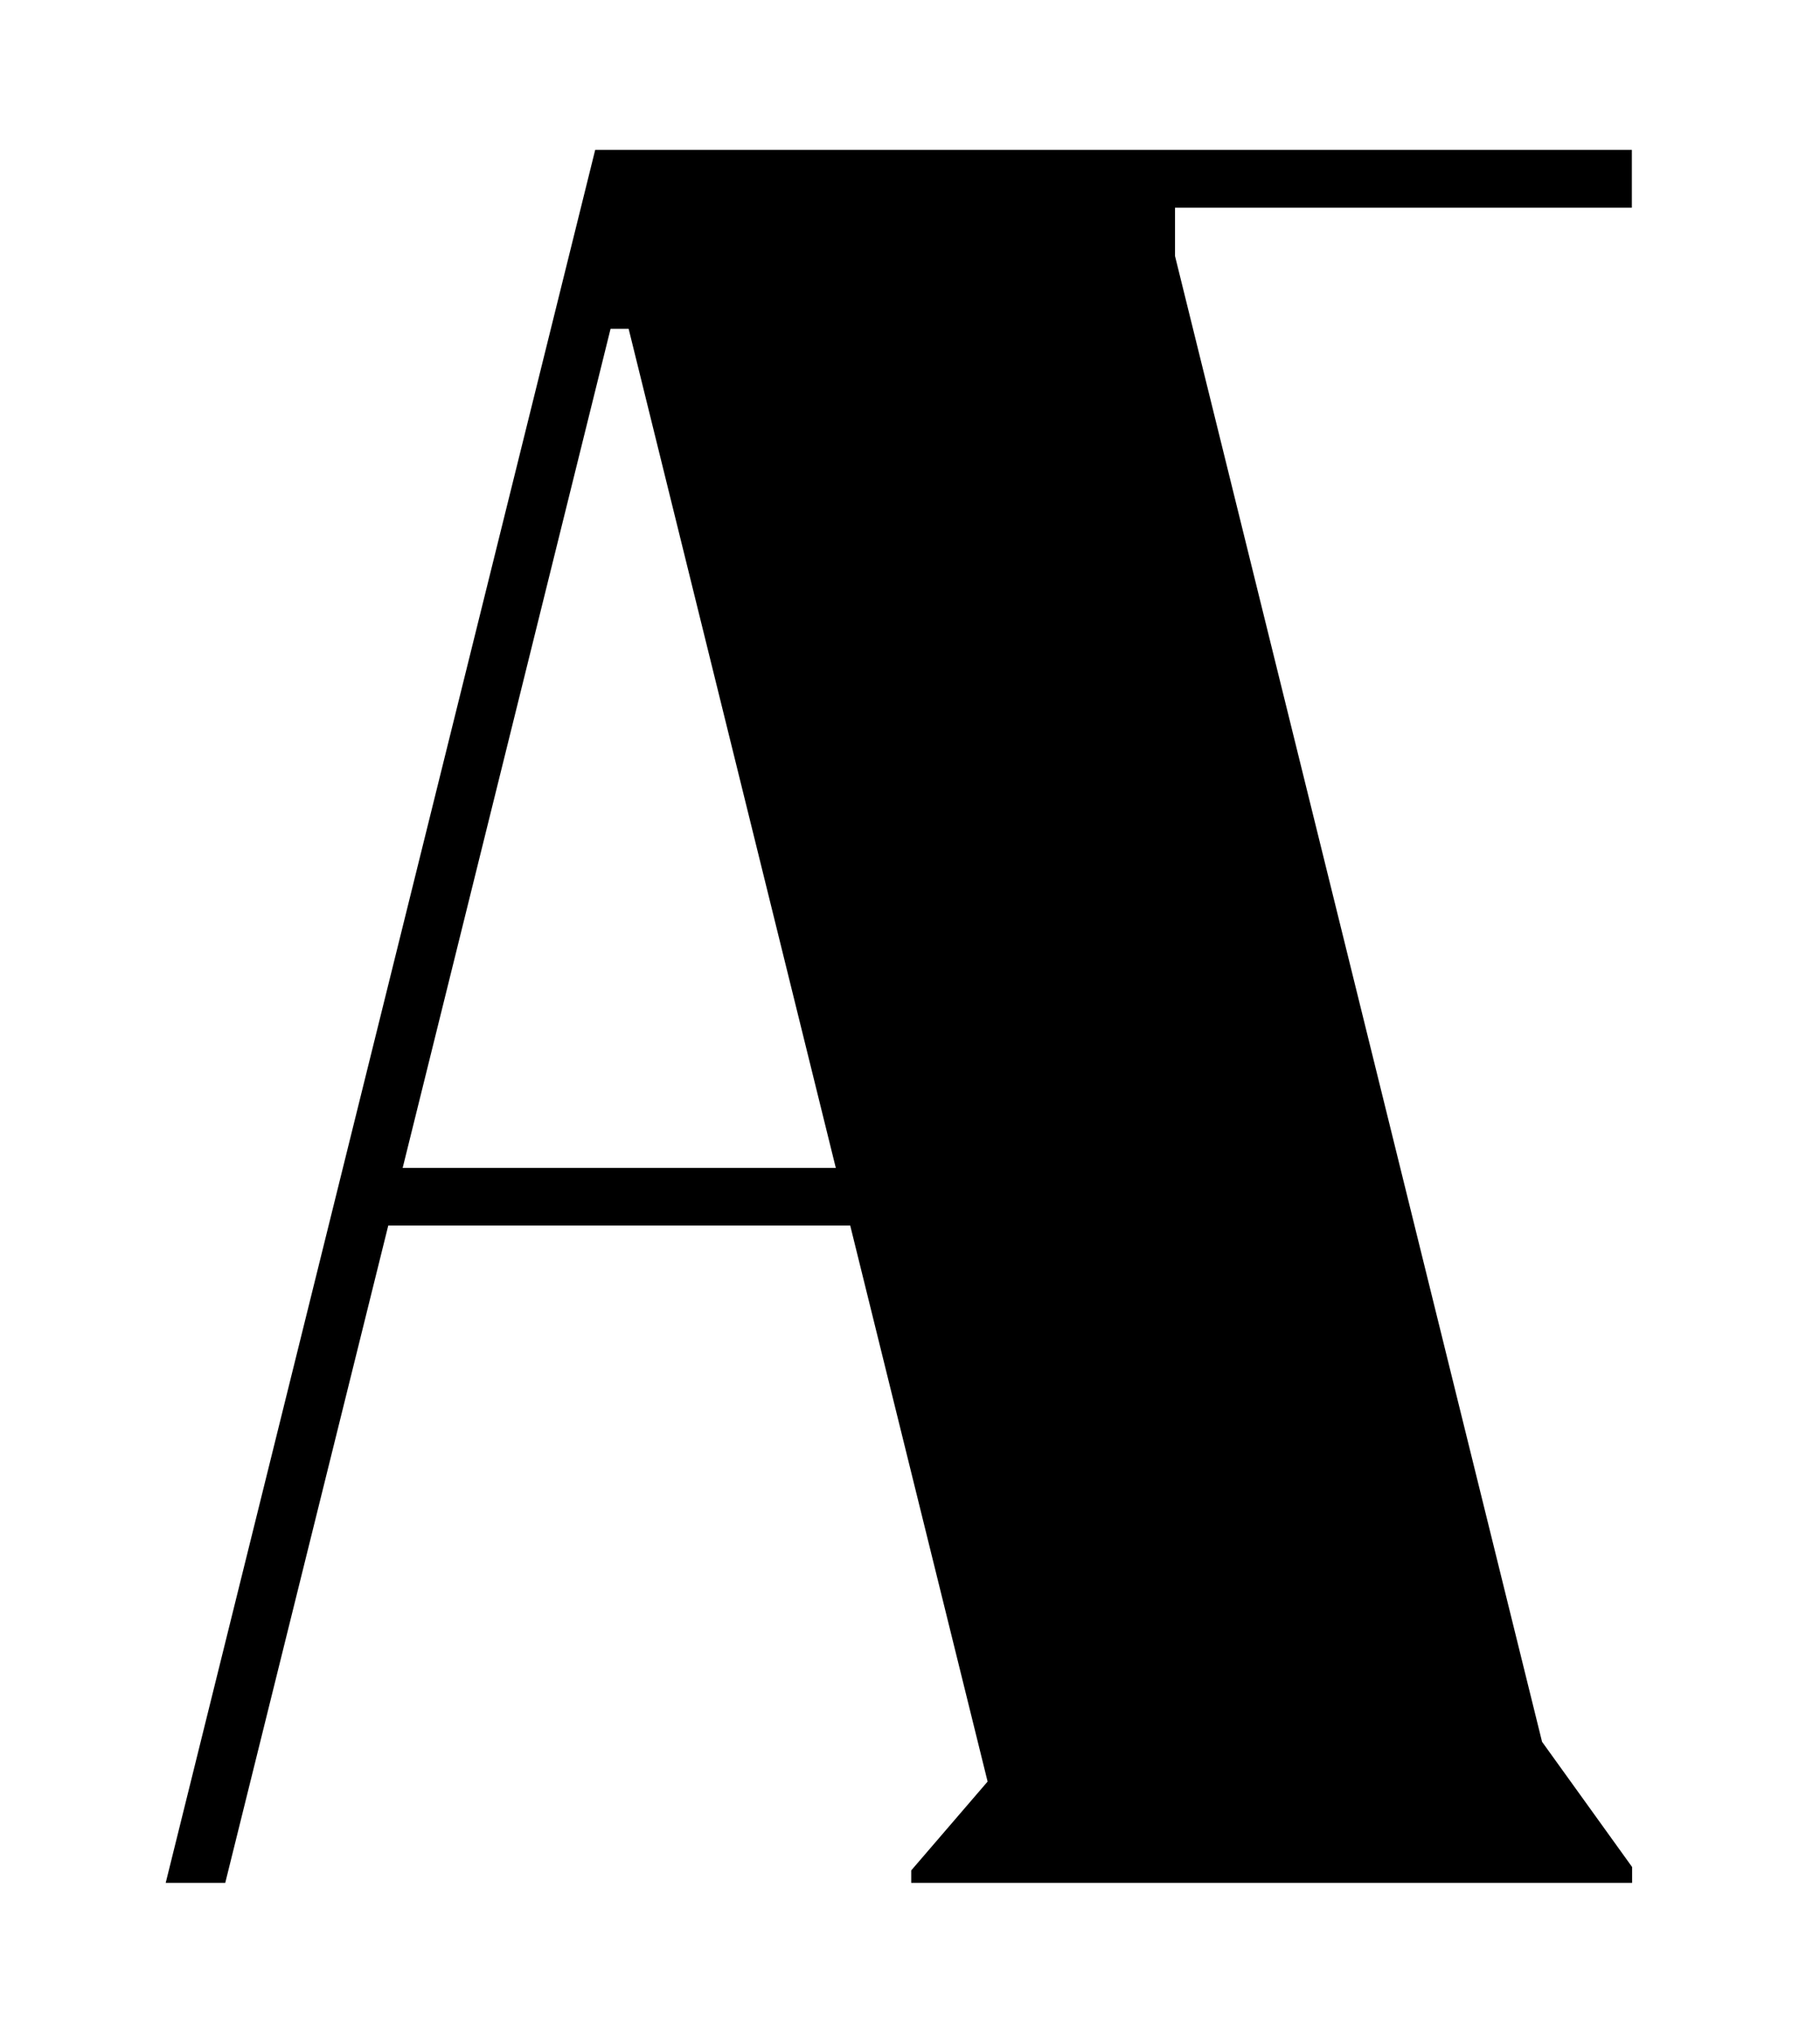
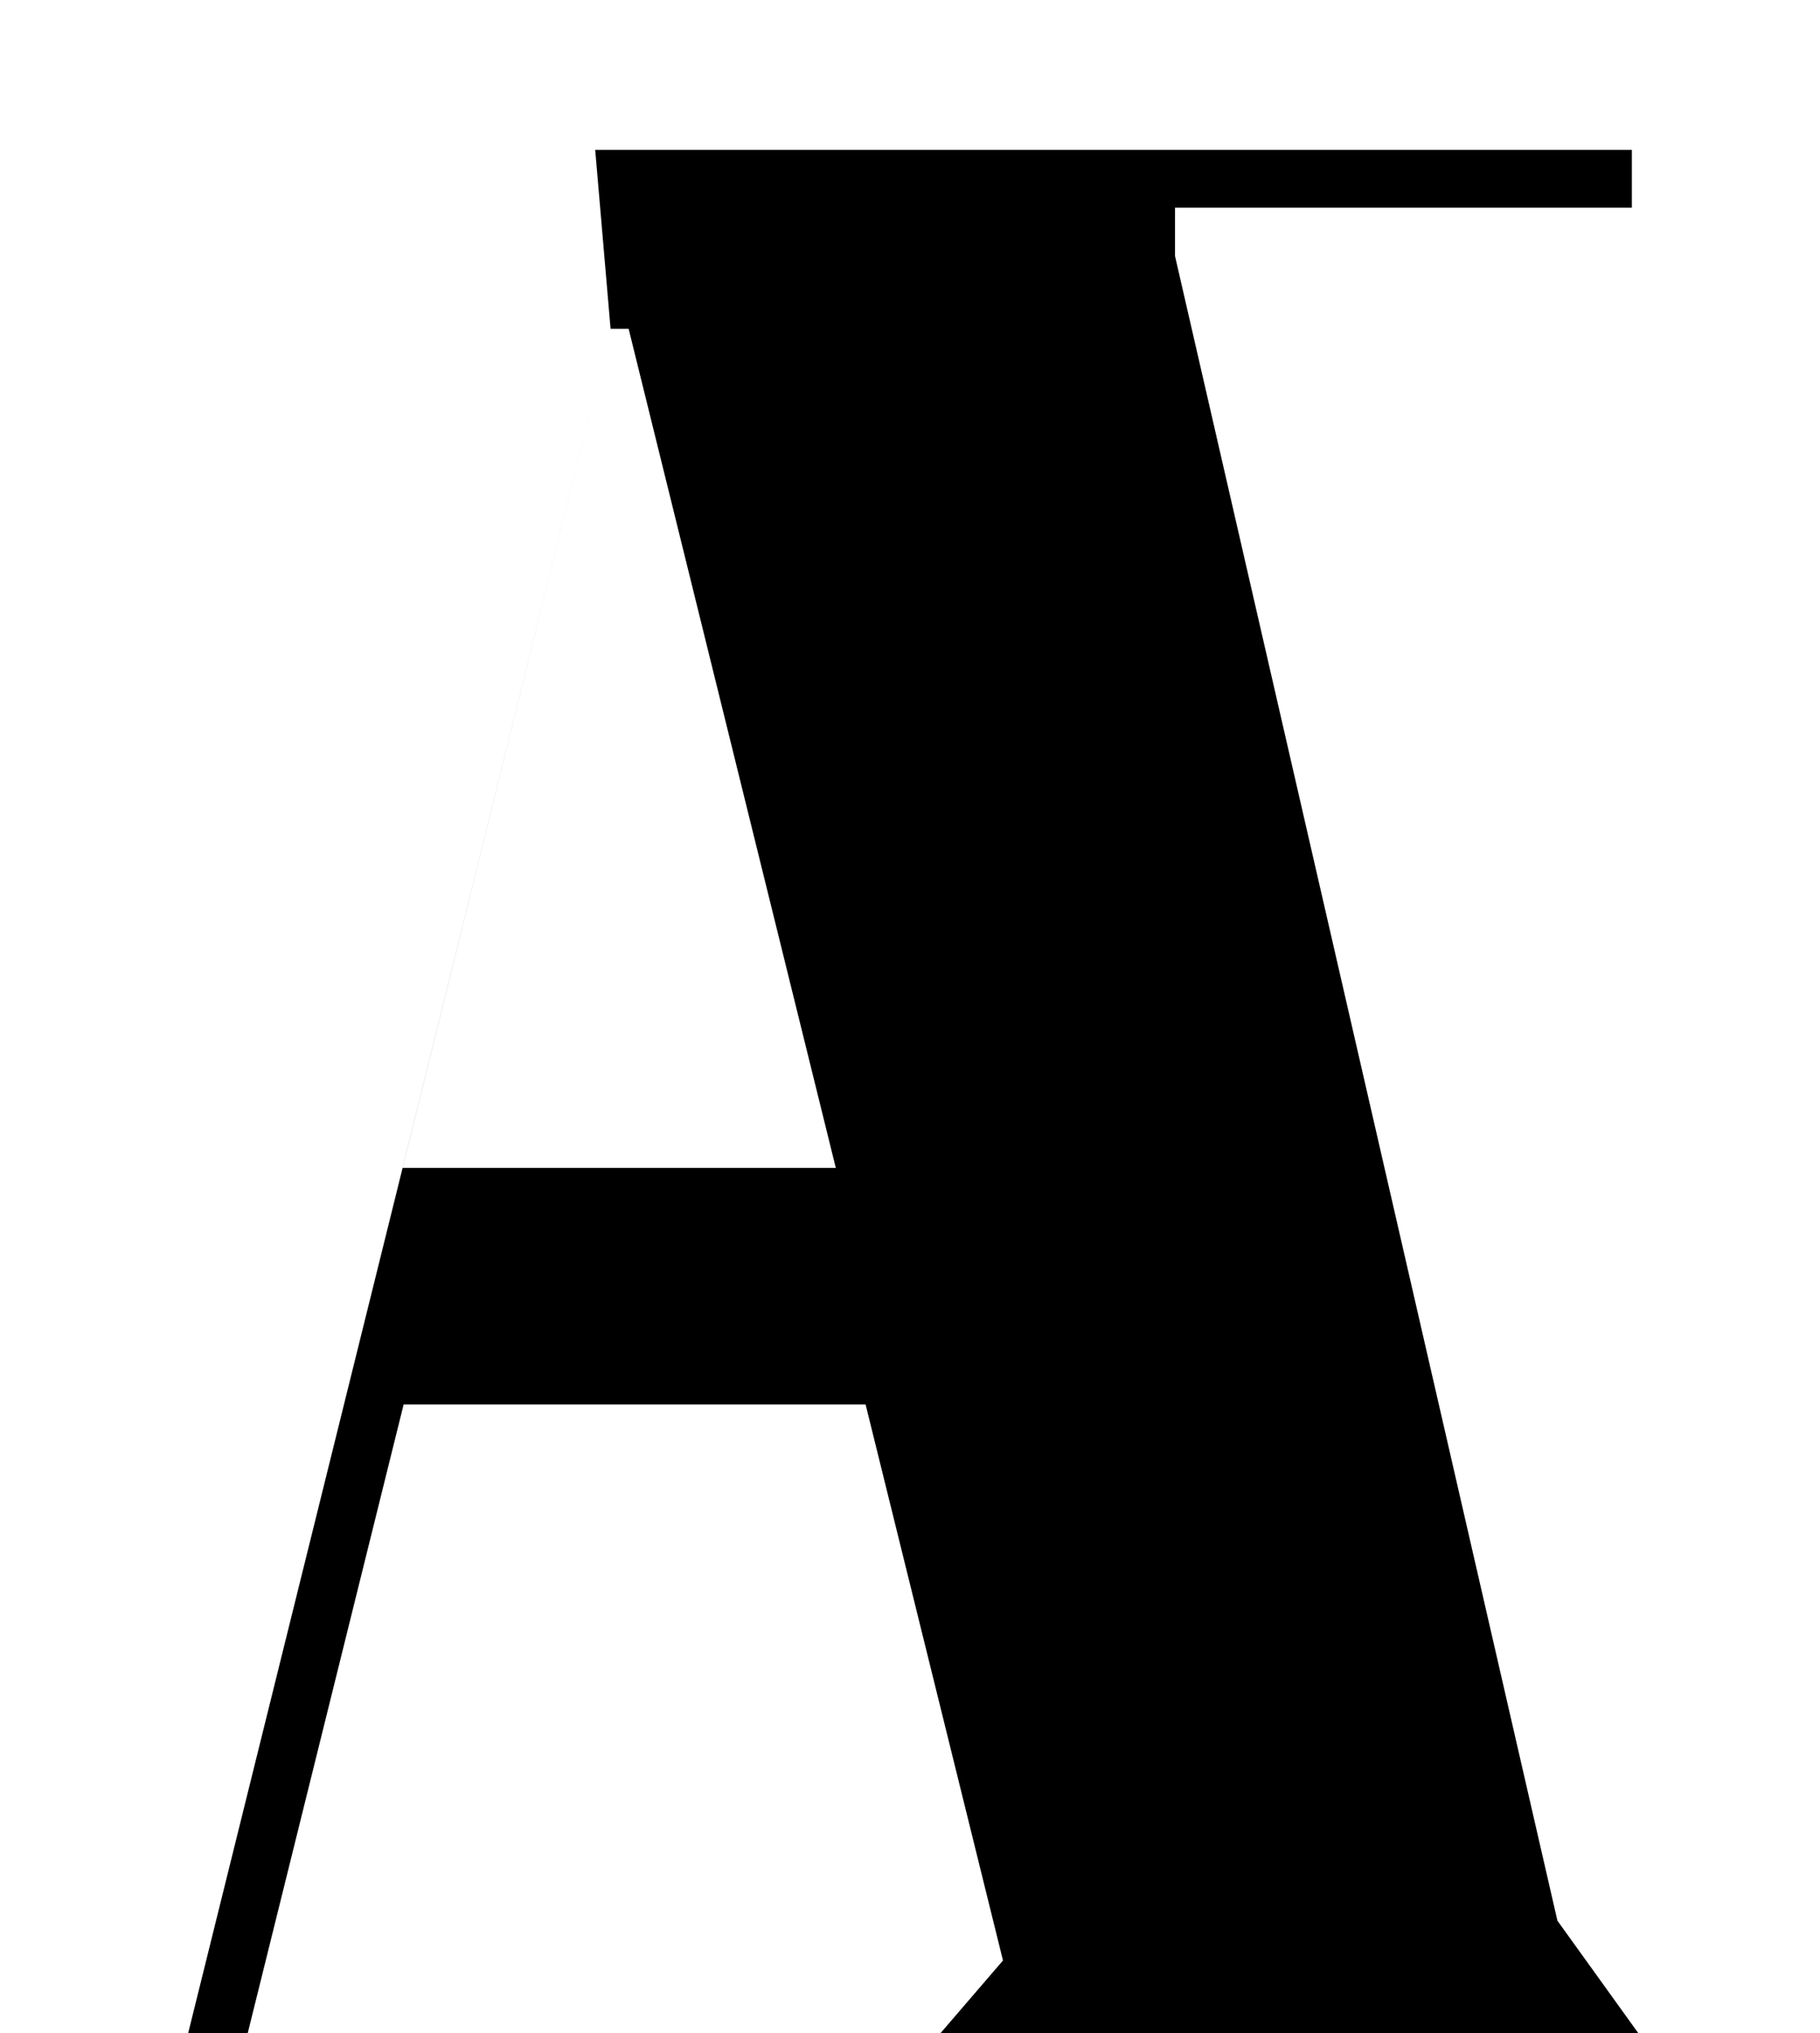
<svg xmlns="http://www.w3.org/2000/svg" version="1.1" id="Calque_1" x="0px" y="0px" width="74.58px" height="83.29px" viewBox="0 0 74.58 83.29" style="enable-background:new 0 0 74.58 83.29;" xml:space="preserve">
-   <path d="M25.02,13.47h0.74l8.49,34.38H16.5L25.02,13.47z M24.39,6.14l-17.6,71h2.44l6.68-26.93h18.93l5.63,22.78l0,0l-3.13,3.64  v0.51h4.16h23.12h2.26v-0.65l-3.69-5.13L48.15,10.49V8.51h18.72V6.14H24.39z" />
+   <path d="M25.02,13.47h0.74l8.49,34.38H16.5L25.02,13.47z l-17.6,71h2.44l6.68-26.93h18.93l5.63,22.78l0,0l-3.13,3.64  v0.51h4.16h23.12h2.26v-0.65l-3.69-5.13L48.15,10.49V8.51h18.72V6.14H24.39z" />
</svg>